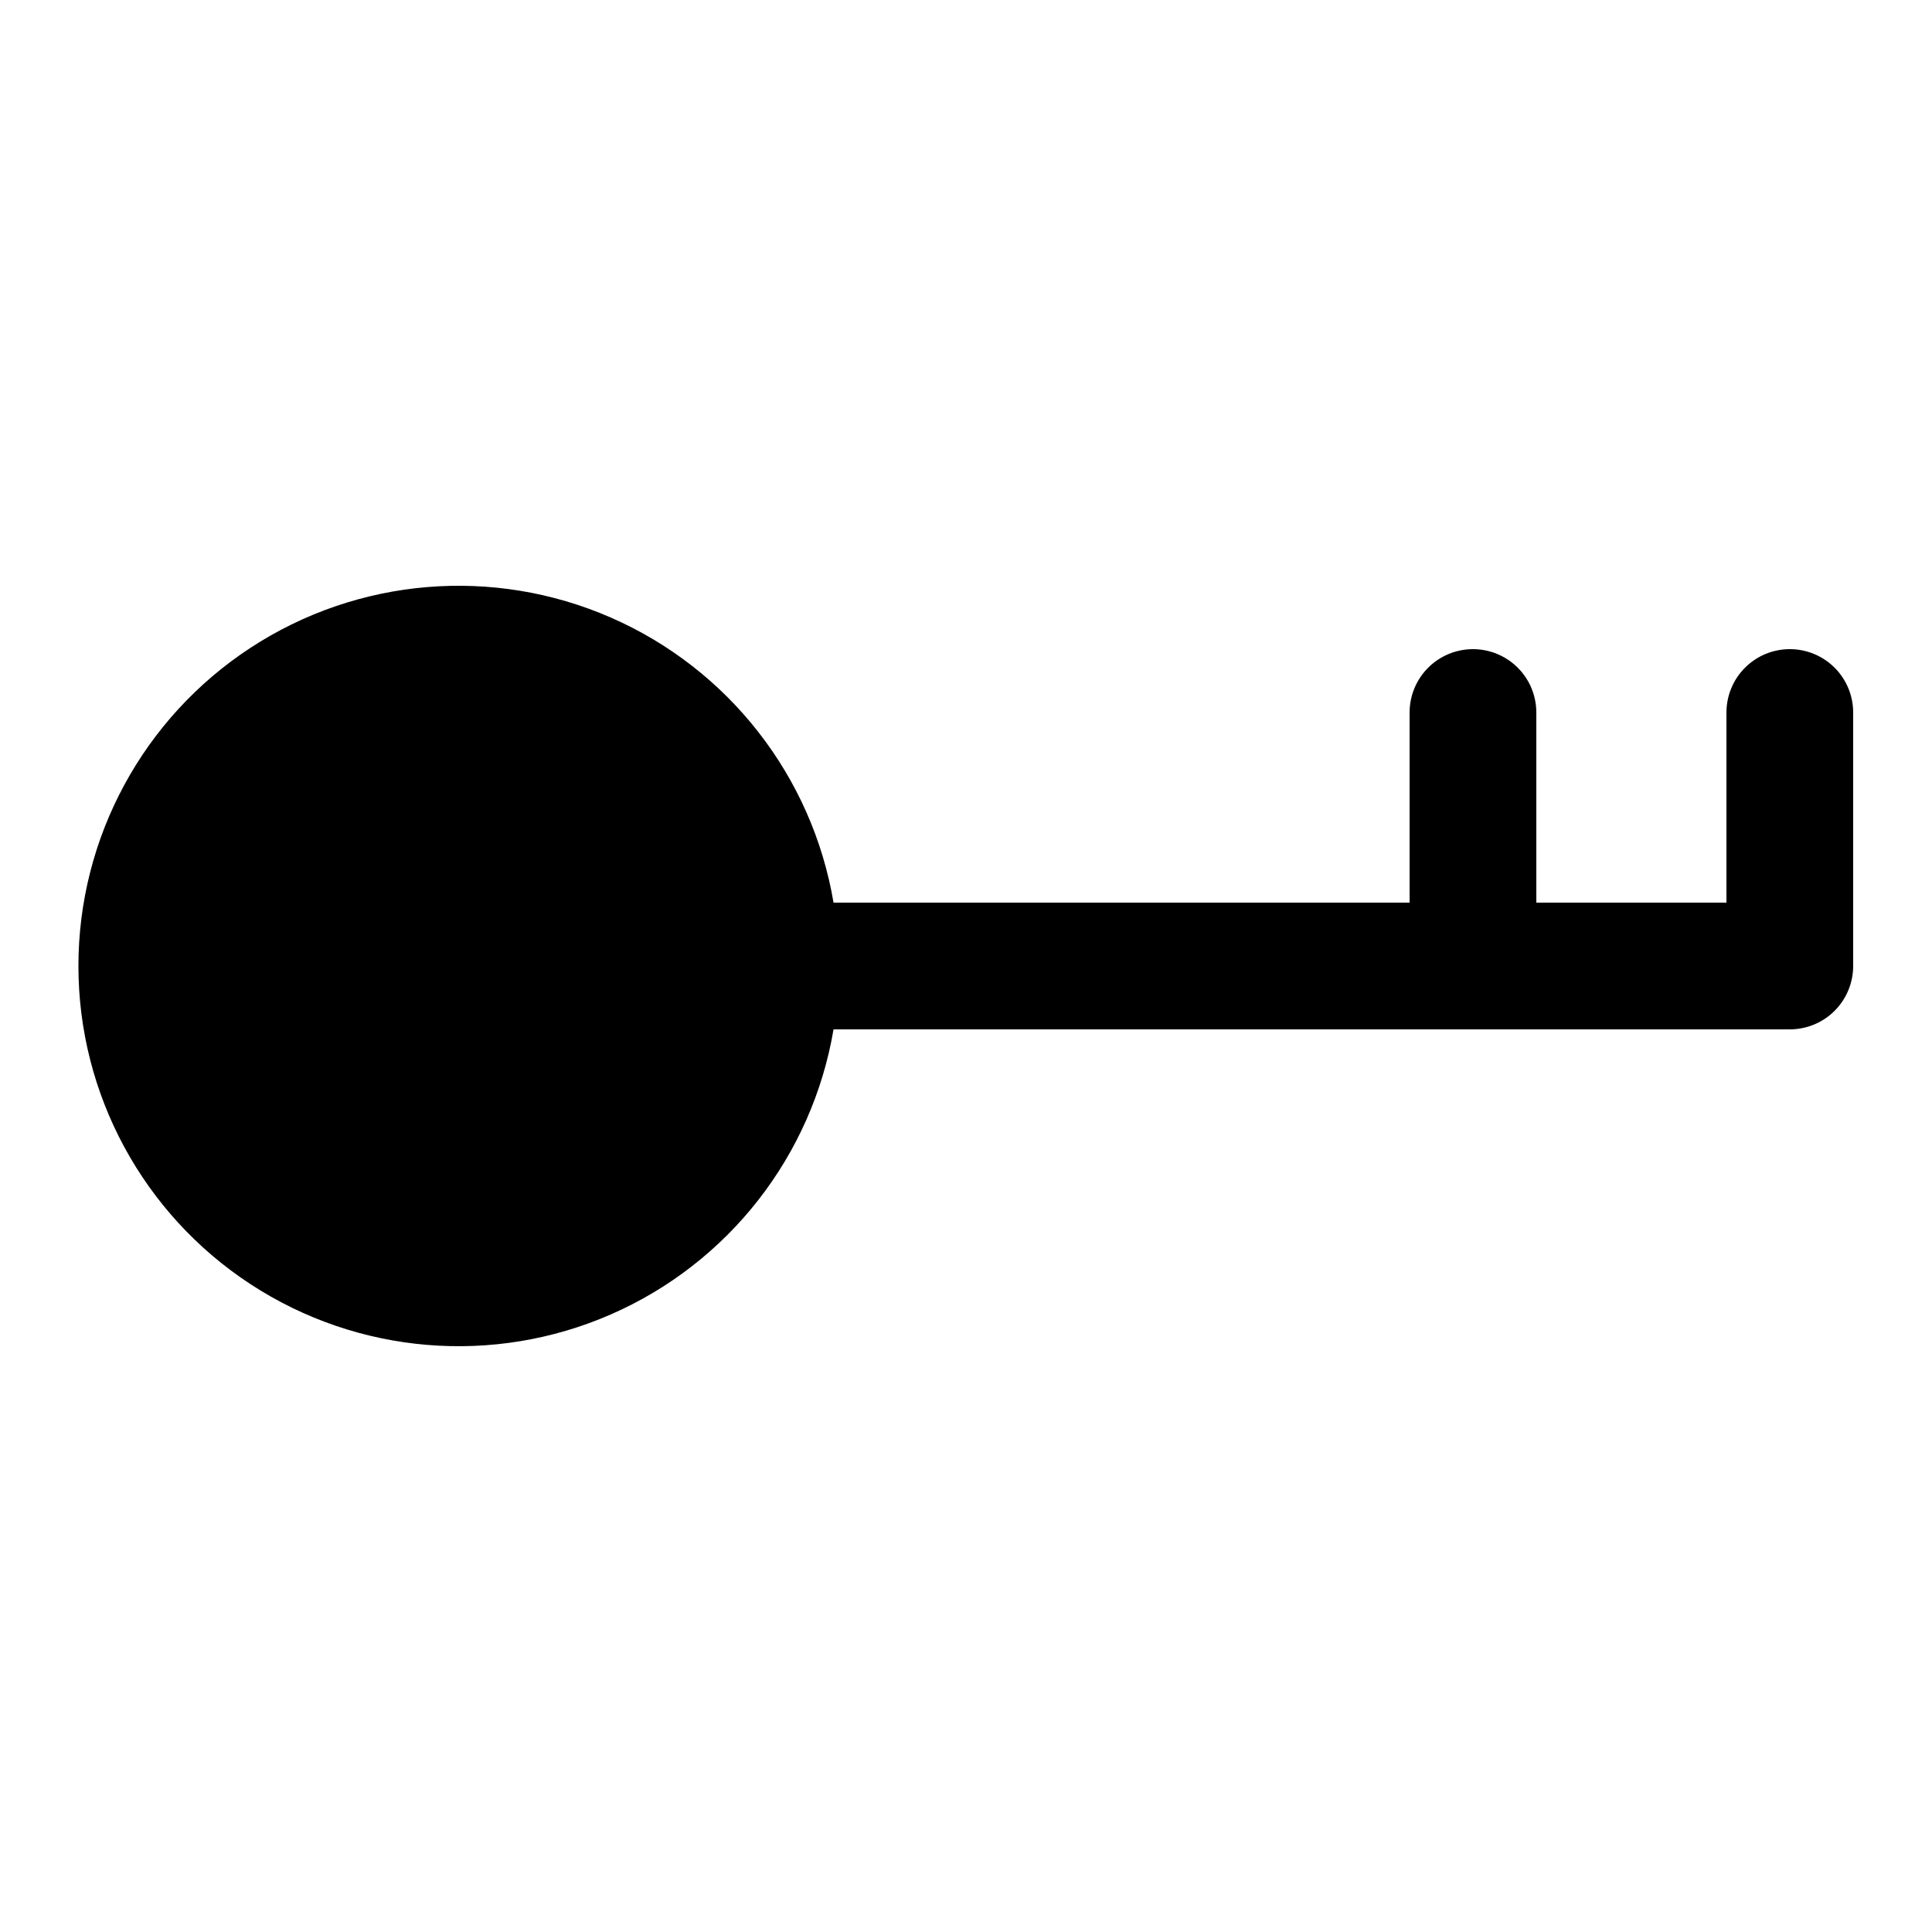
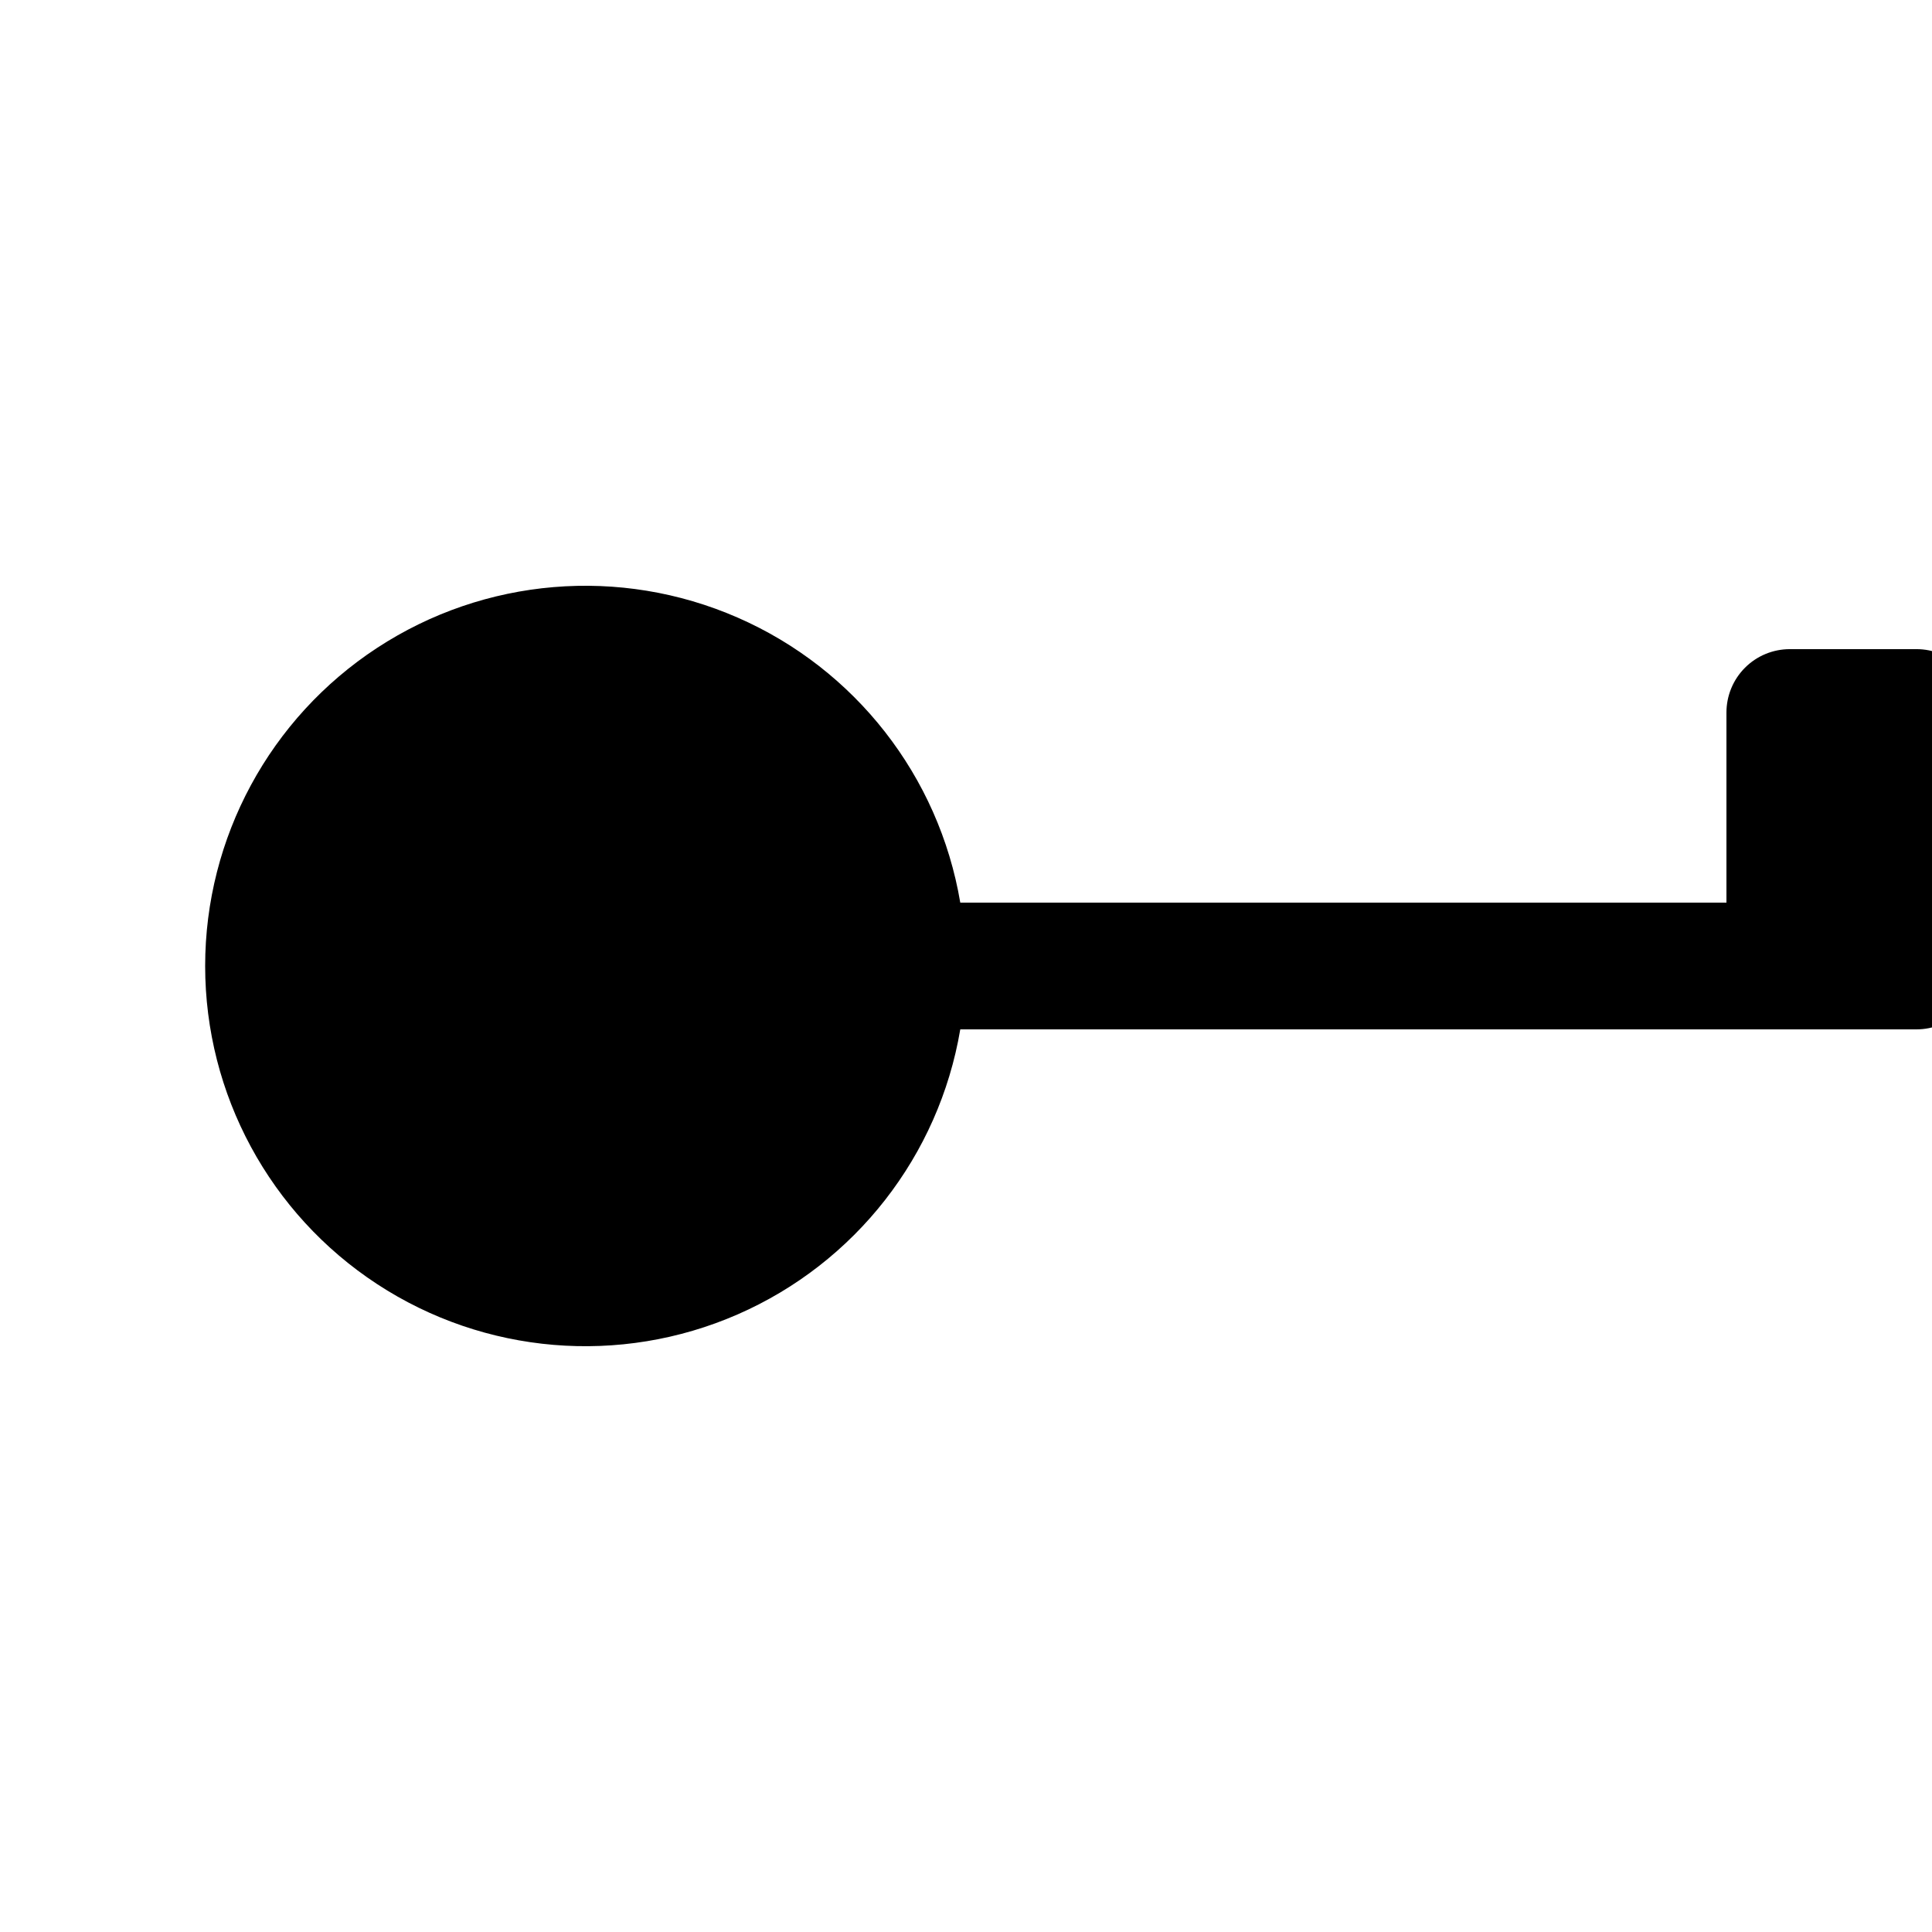
<svg xmlns="http://www.w3.org/2000/svg" fill="#000000" width="800px" height="800px" version="1.1" viewBox="144 144 512 512">
-   <path d="m618.32 316.03c-4.453 0-8.727 1.77-11.875 4.918-3.148 3.148-4.918 7.422-4.918 11.875v50.383l-50.383-0.004v-50.379c0-6-3.199-11.543-8.395-14.543-5.199-3-11.598-3-16.797 0-5.195 3-8.395 8.543-8.395 14.543v50.383l-152.66-0.004c-5.664-33.52-27.852-61.922-59.004-75.535-31.152-13.613-67.07-10.602-95.52 8.016-28.445 18.613-45.59 50.316-45.59 84.316 0 33.996 17.145 65.699 45.59 84.312 28.449 18.617 64.367 21.629 95.52 8.02 31.152-13.613 53.34-42.02 59.004-75.539h253.42c4.453 0 8.727-1.77 11.875-4.918 3.148-3.152 4.918-7.422 4.918-11.875v-67.176c0-4.453-1.77-8.727-4.918-11.875-3.148-3.148-7.422-4.918-11.875-4.918z" />
+   <path d="m618.32 316.03c-4.453 0-8.727 1.77-11.875 4.918-3.148 3.148-4.918 7.422-4.918 11.875v50.383l-50.383-0.004v-50.379v50.383l-152.66-0.004c-5.664-33.52-27.852-61.922-59.004-75.535-31.152-13.613-67.07-10.602-95.52 8.016-28.445 18.613-45.59 50.316-45.59 84.316 0 33.996 17.145 65.699 45.59 84.312 28.449 18.617 64.367 21.629 95.52 8.02 31.152-13.613 53.34-42.02 59.004-75.539h253.42c4.453 0 8.727-1.77 11.875-4.918 3.148-3.152 4.918-7.422 4.918-11.875v-67.176c0-4.453-1.77-8.727-4.918-11.875-3.148-3.148-7.422-4.918-11.875-4.918z" />
</svg>